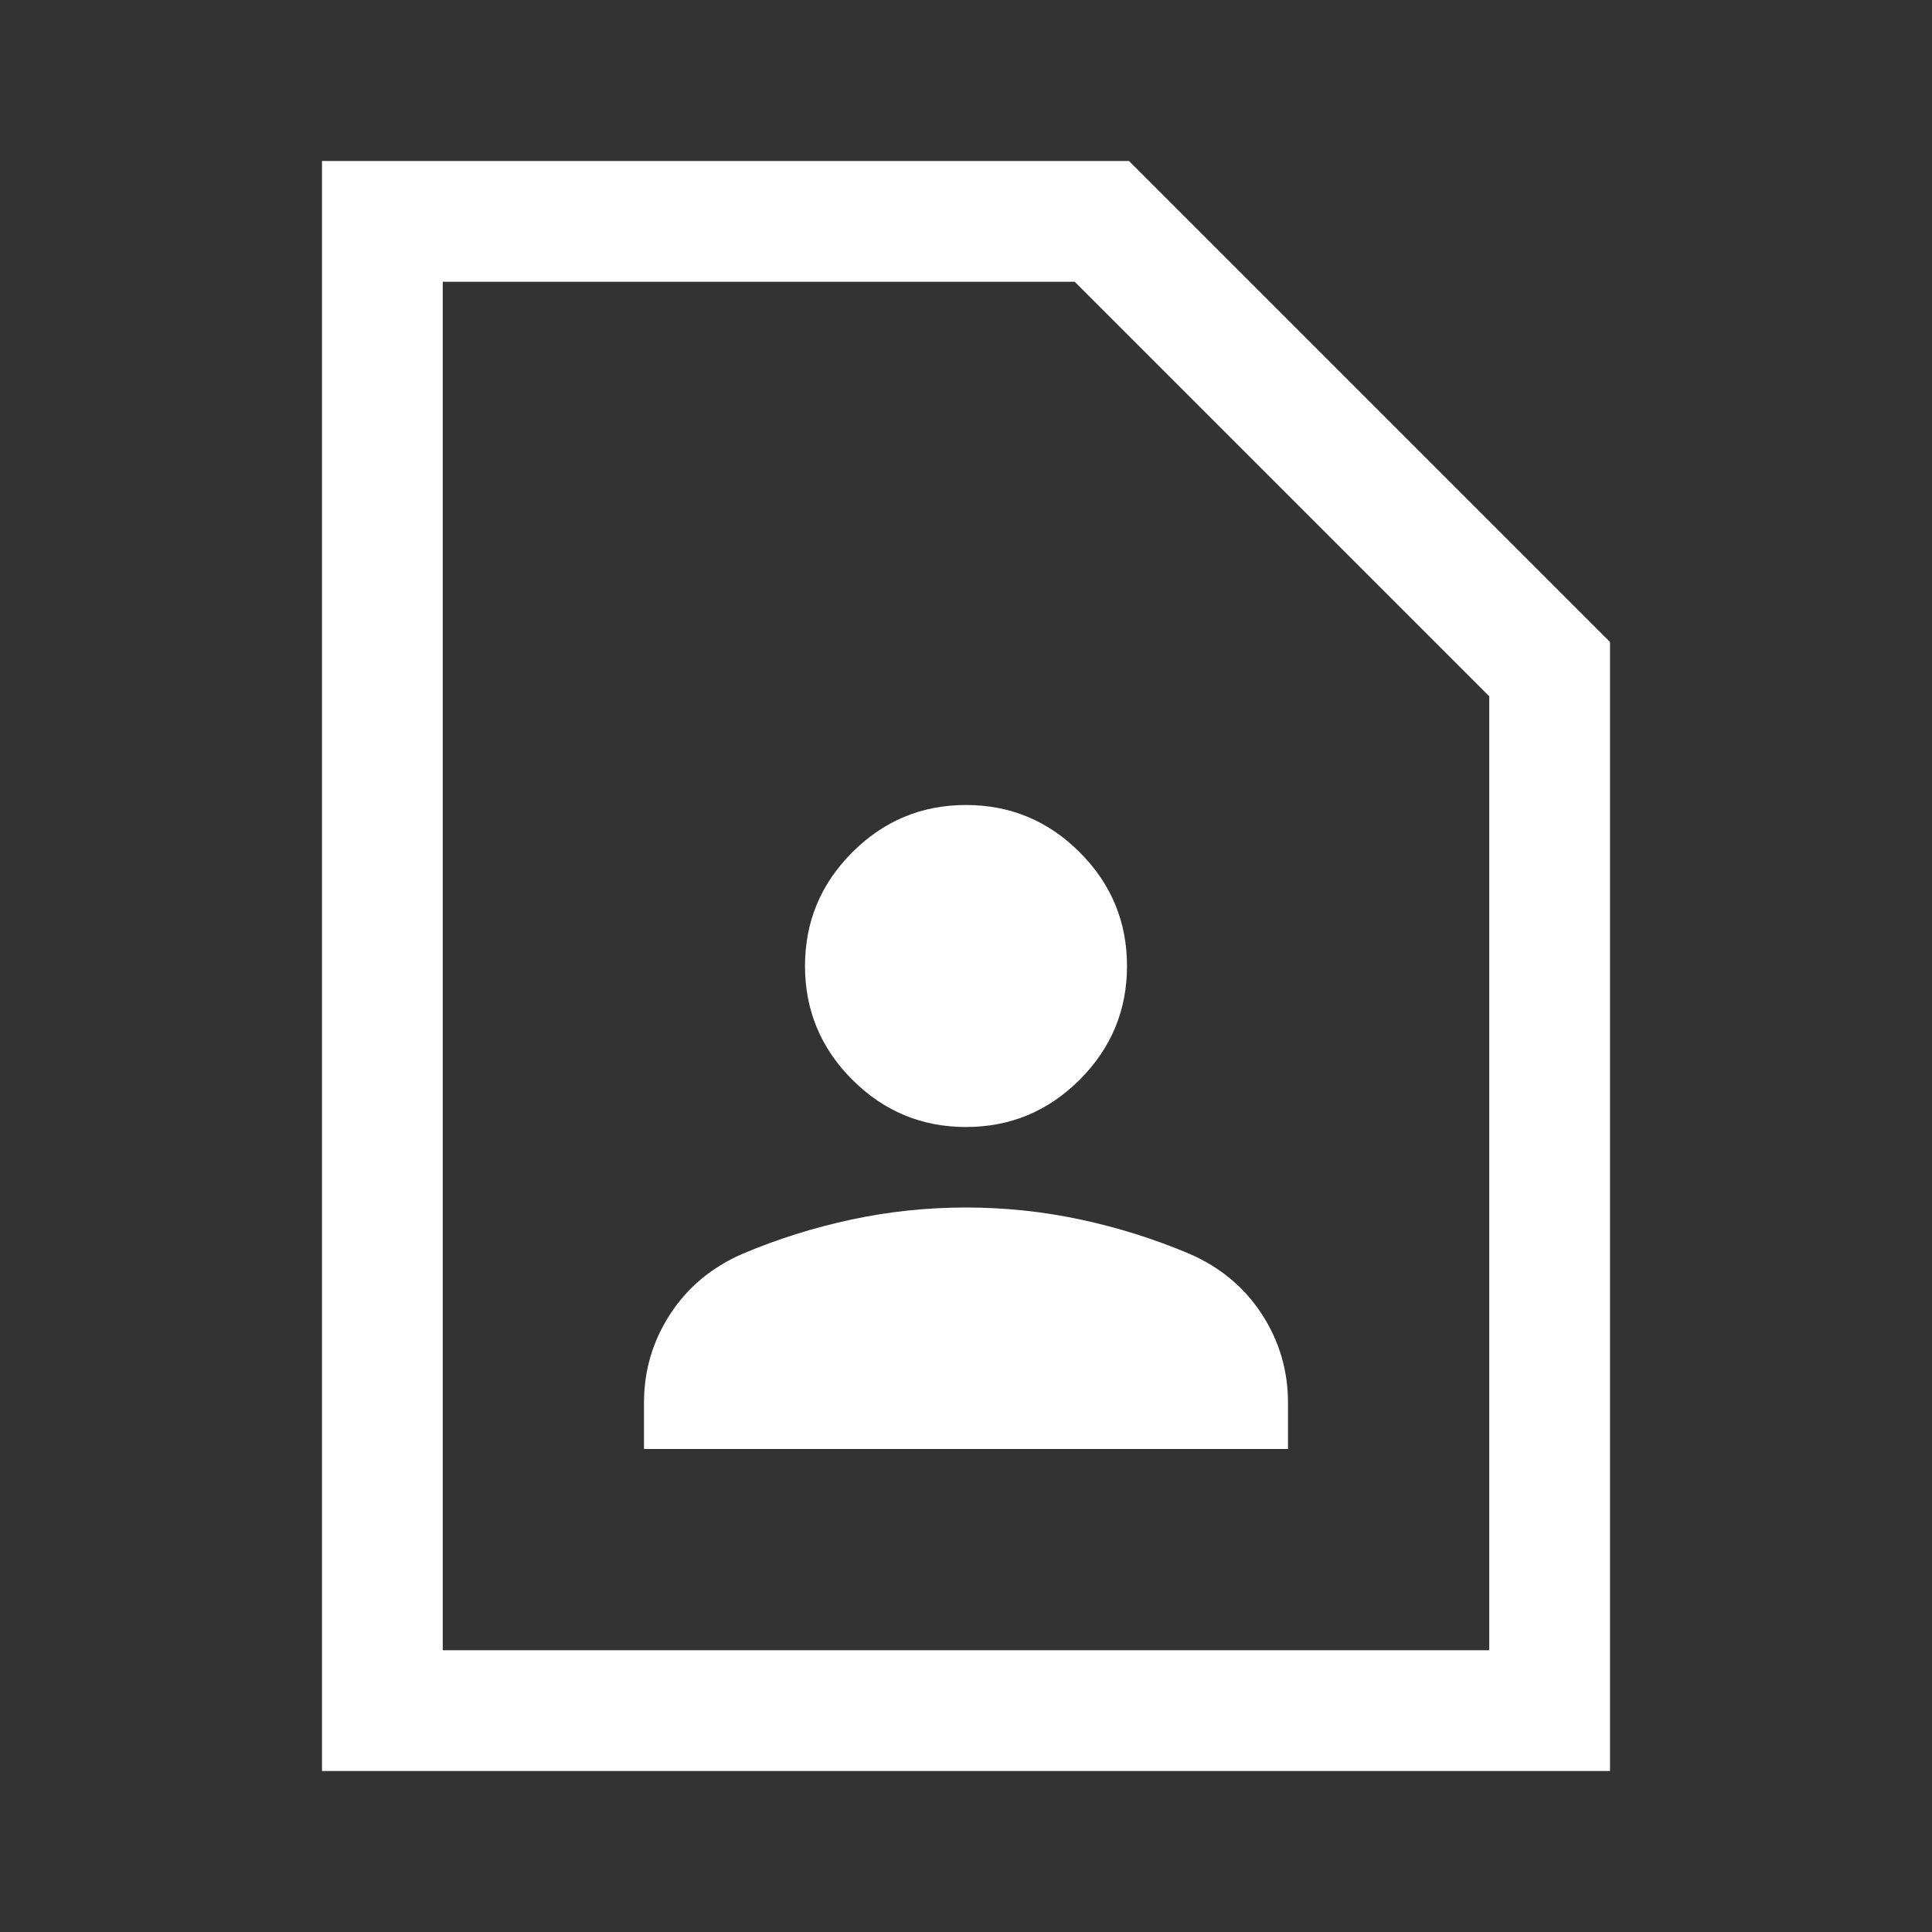
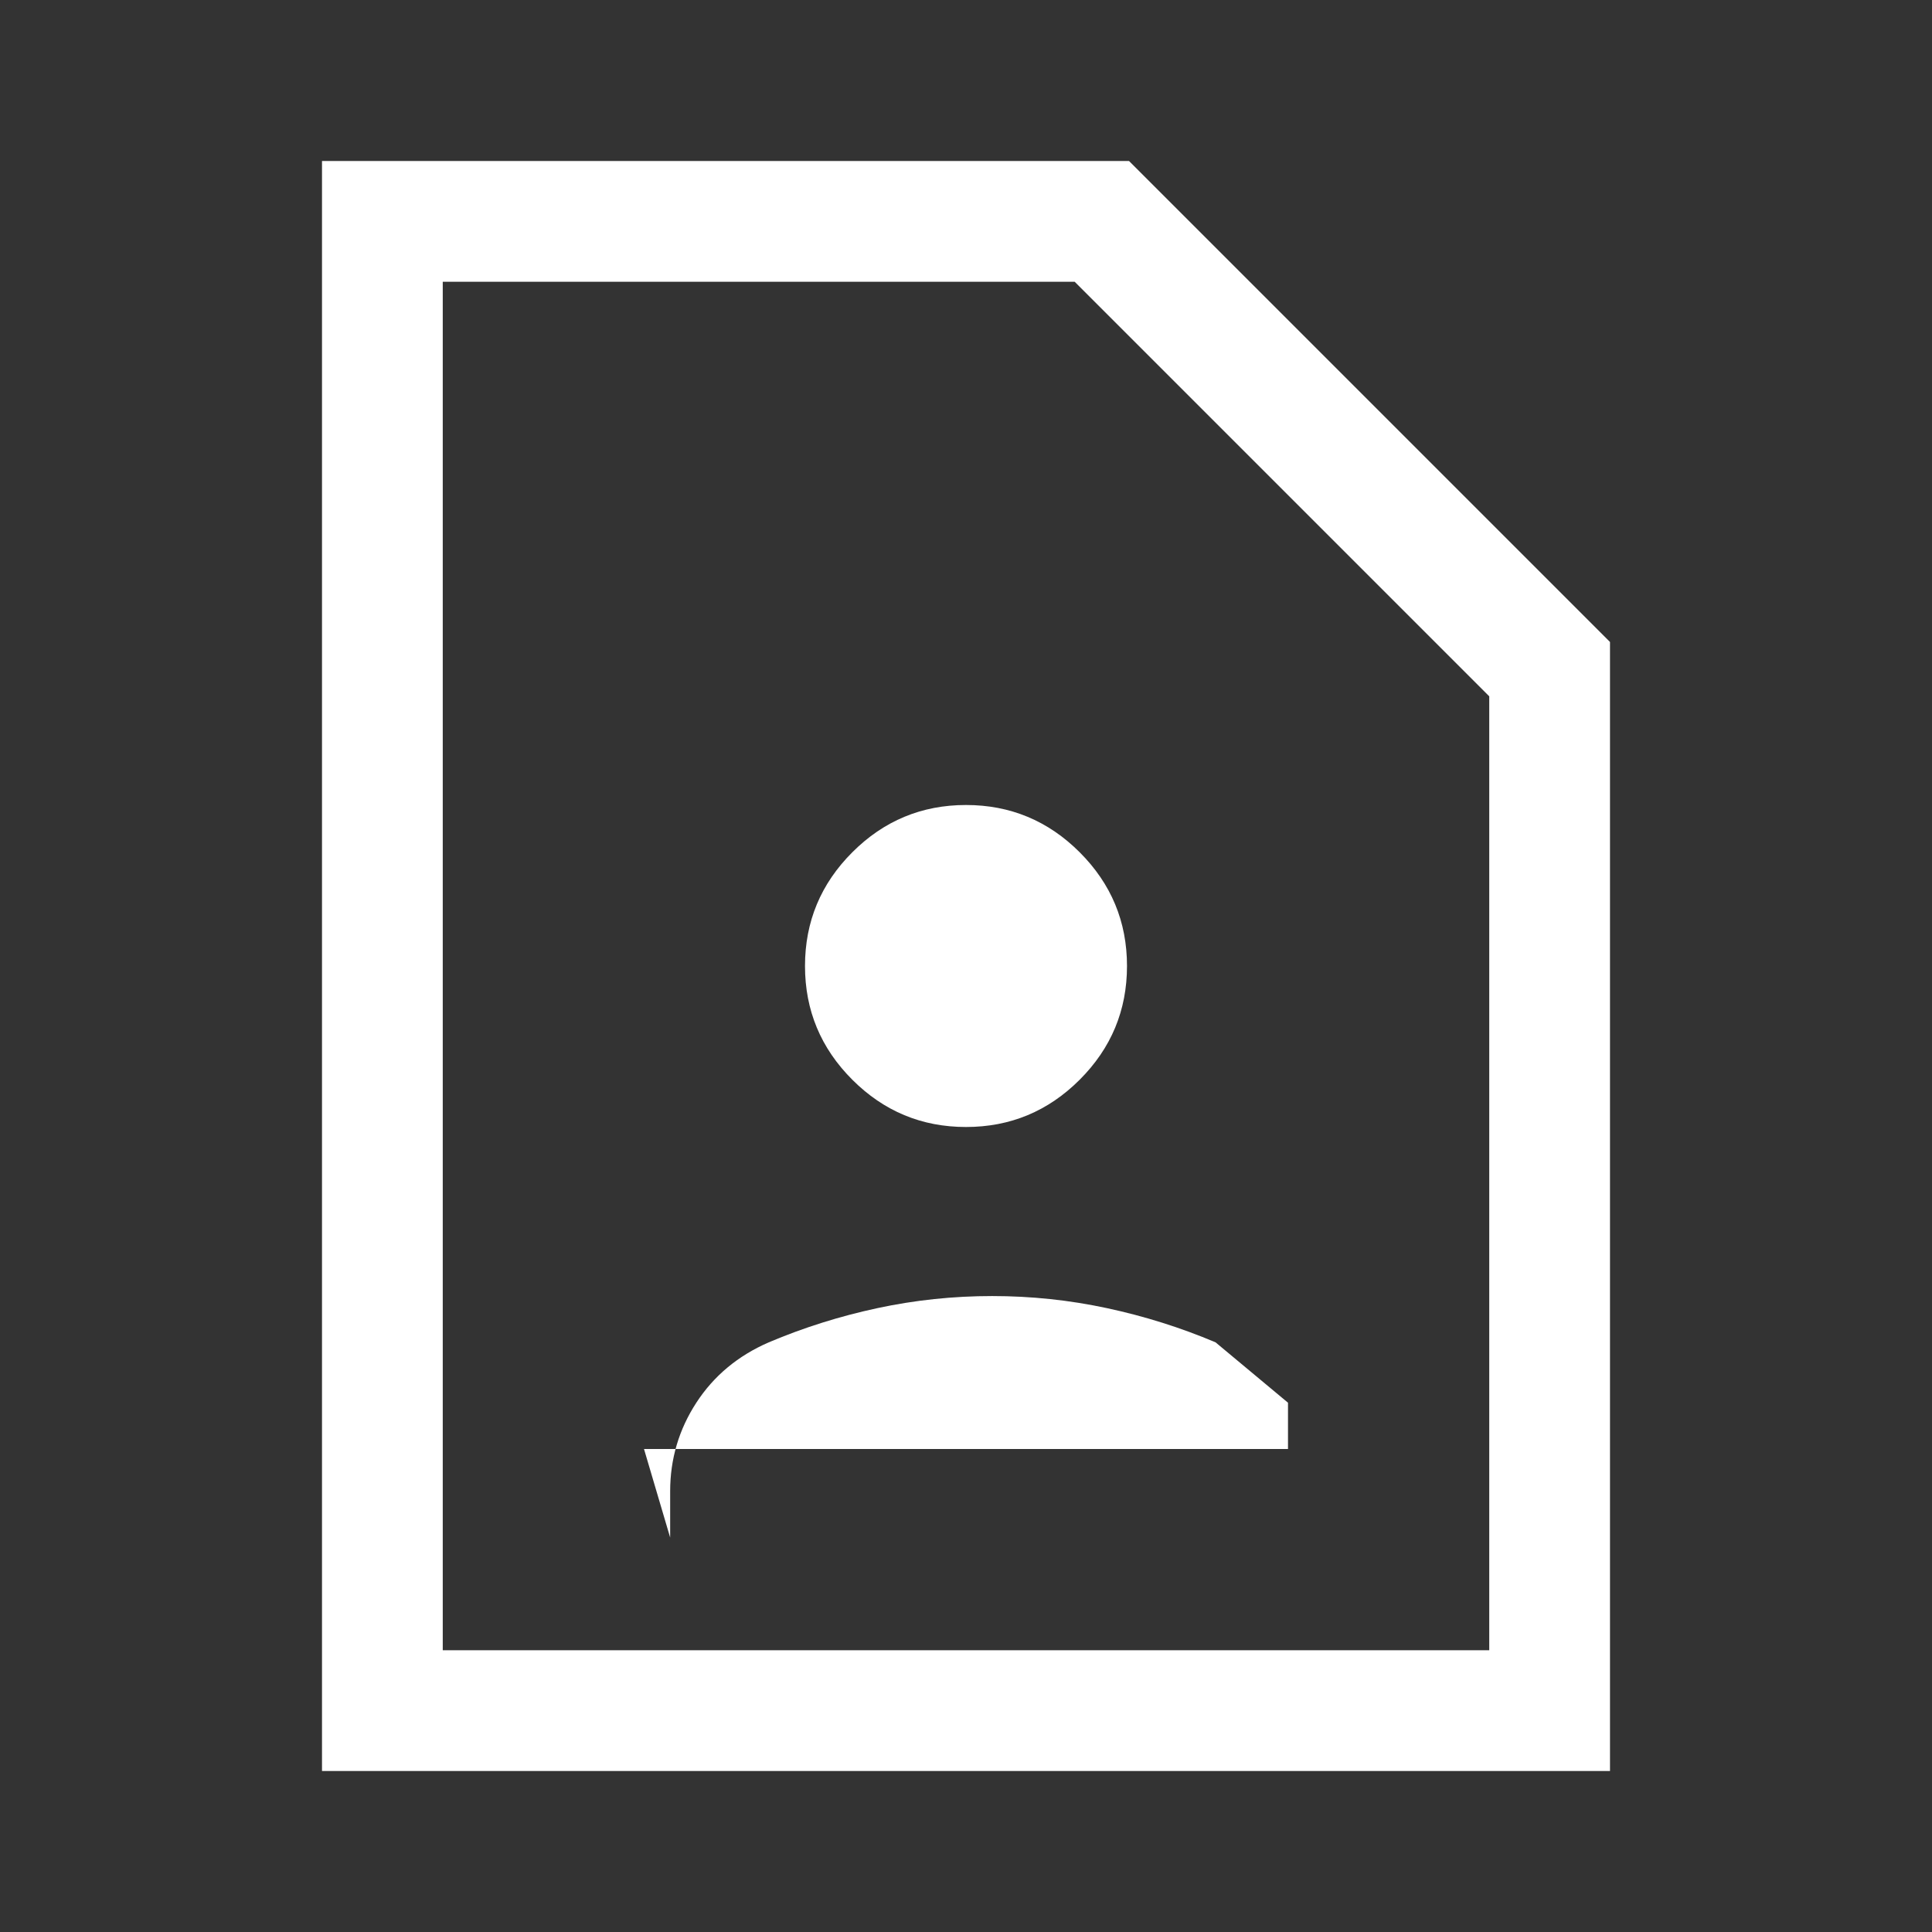
<svg xmlns="http://www.w3.org/2000/svg" height="48px" viewBox="0 -960 960 960" width="48px" fill="#FFFFFF">
  <rect x="0" y="-960" width="960" height="960" fill="#333333" stroke="none" />
-   <path d="M480-400q33 0 56.5-23.5T560-480q0-33-23.5-56.5T480-560q-33 0-56.5 23.5T400-480q0 33 23.5 56.5T480-400ZM320-240h320v-23q0-24-13-44t-36-30q-26-11-54-17t-57-6q-29 0-57 6t-54 17q-23 10-36 30t-13 44v23ZM800-80H160v-800h401l239 239v561Zm-60-60v-474L534-820H220v680h520Zm-520 0v-680 680Z" />
+   <path d="M480-400q33 0 56.5-23.5T560-480q0-33-23.5-56.5T480-560q-33 0-56.5 23.5T400-480q0 33 23.5 56.5T480-400ZM320-240h320v-23t-36-30q-26-11-54-17t-57-6q-29 0-57 6t-54 17q-23 10-36 30t-13 44v23ZM800-80H160v-800h401l239 239v561Zm-60-60v-474L534-820H220v680h520Zm-520 0v-680 680Z" />
</svg>